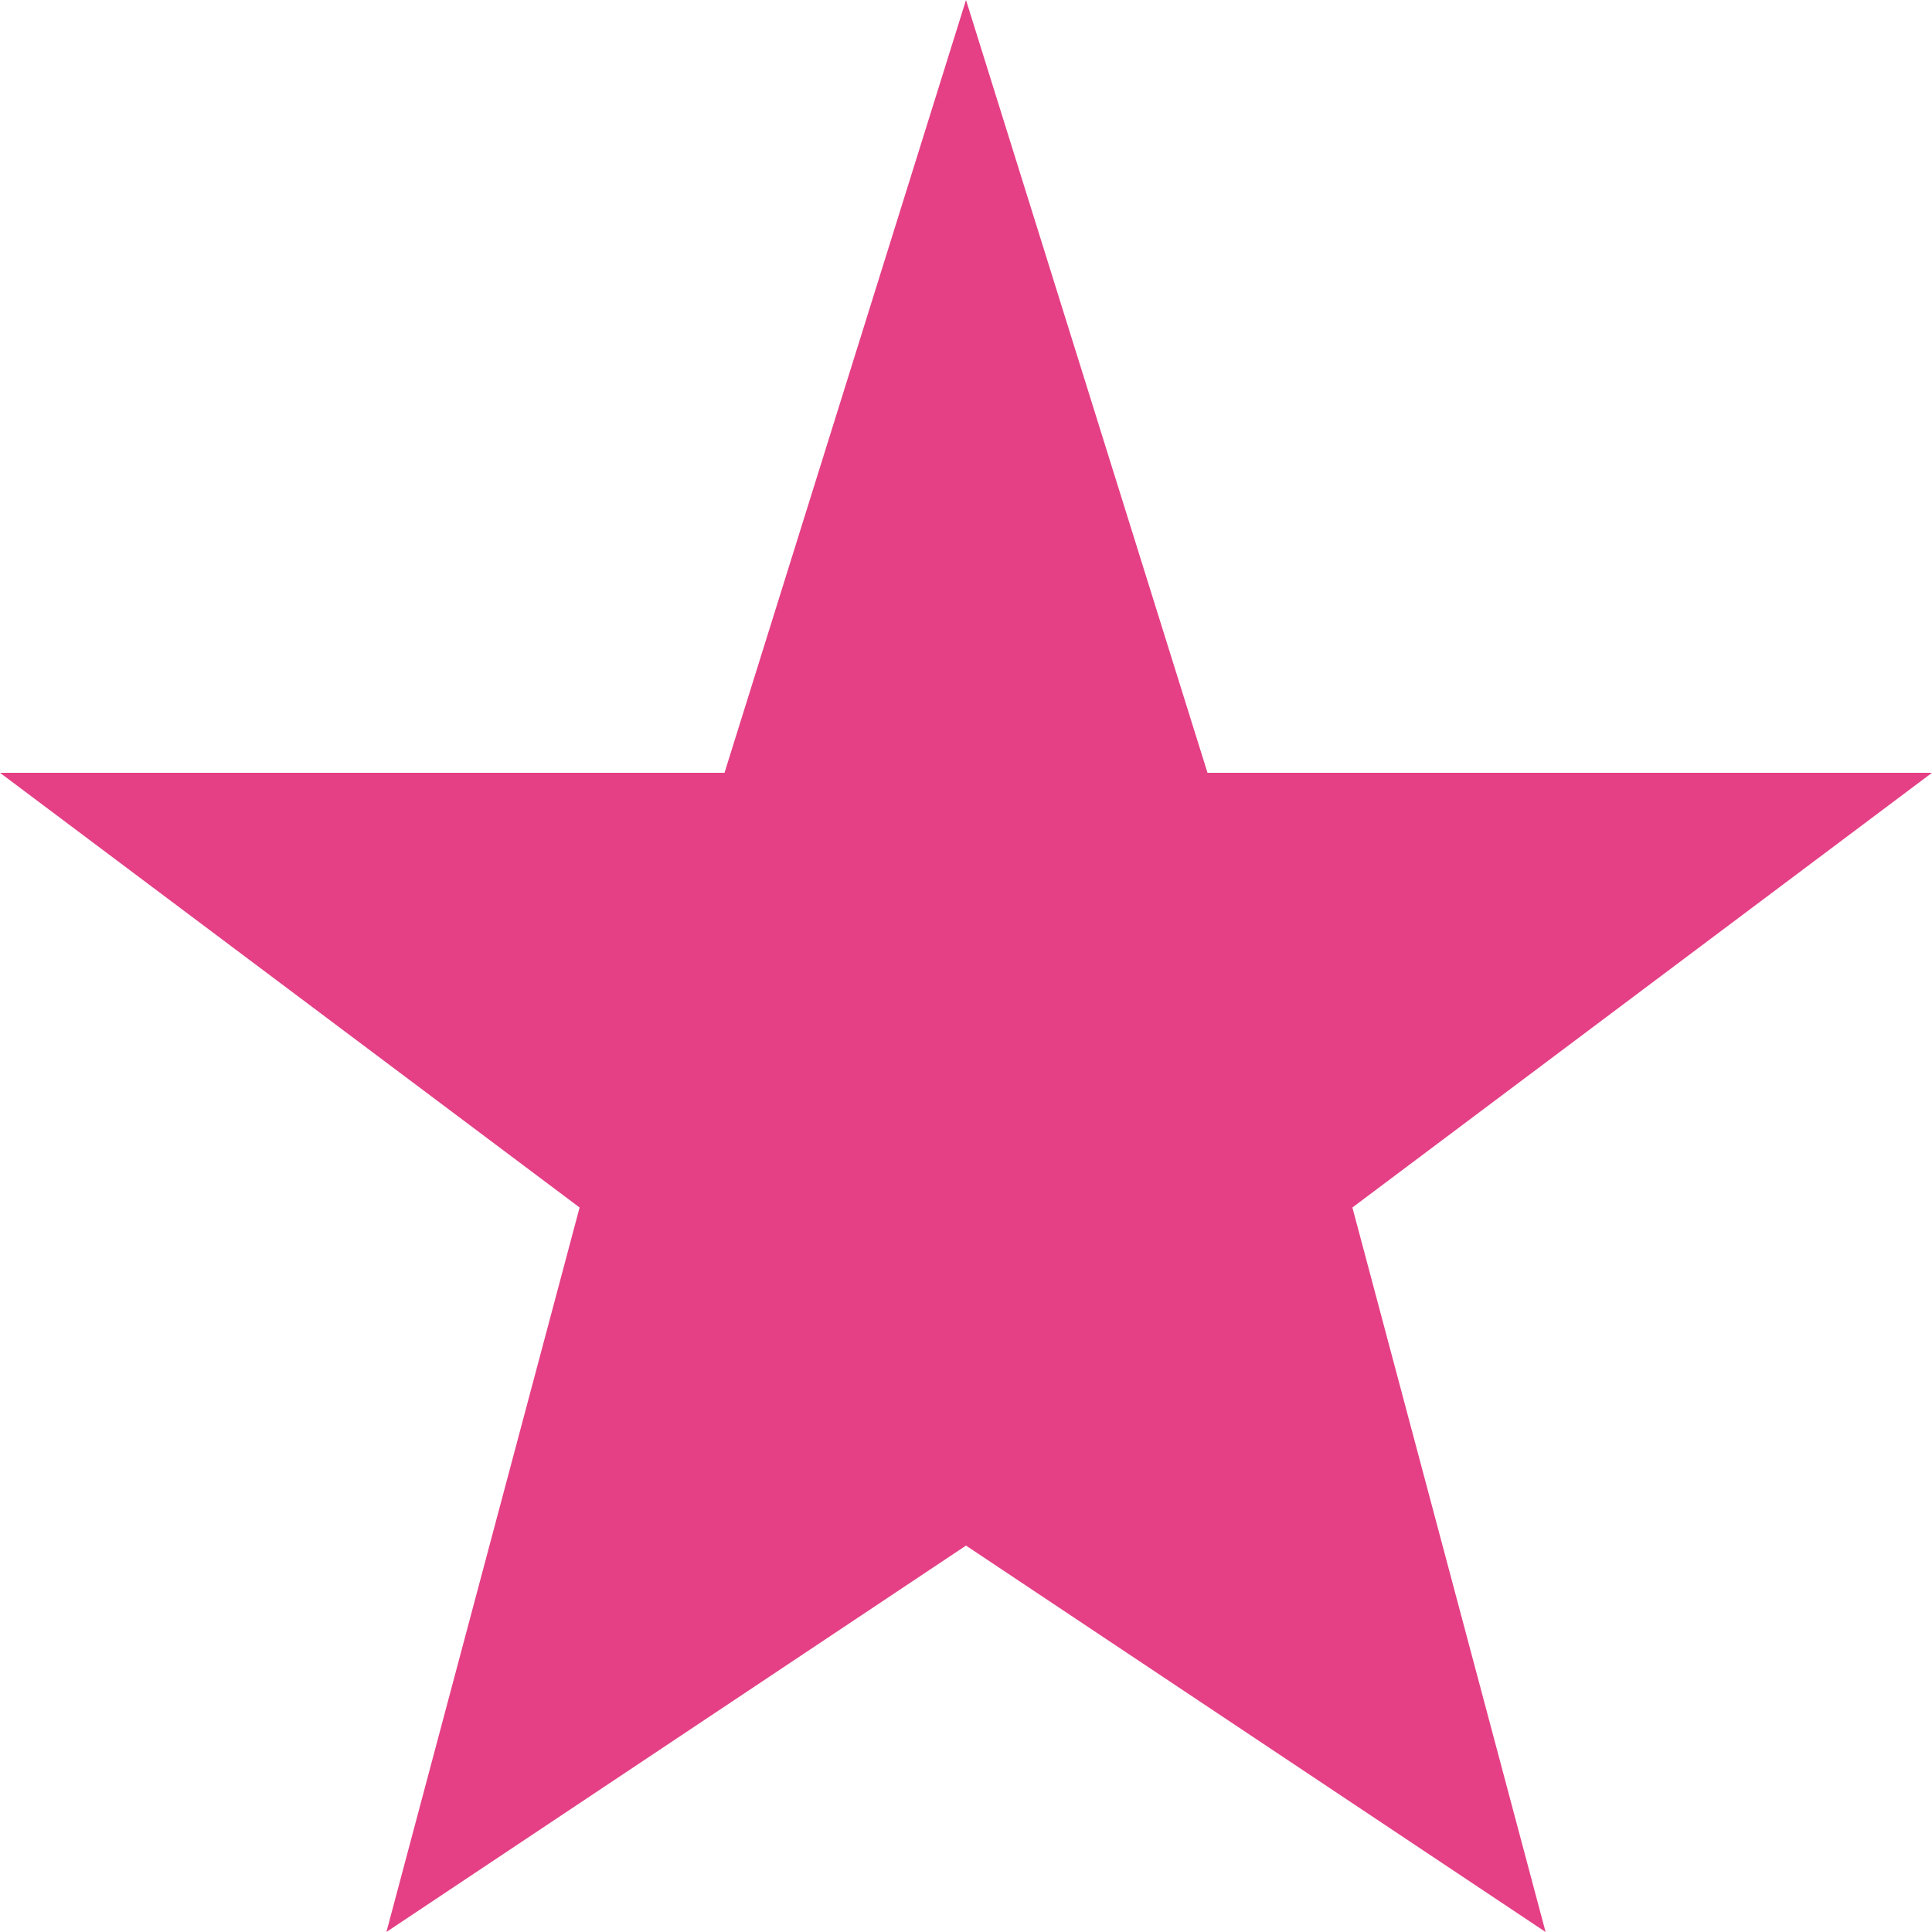
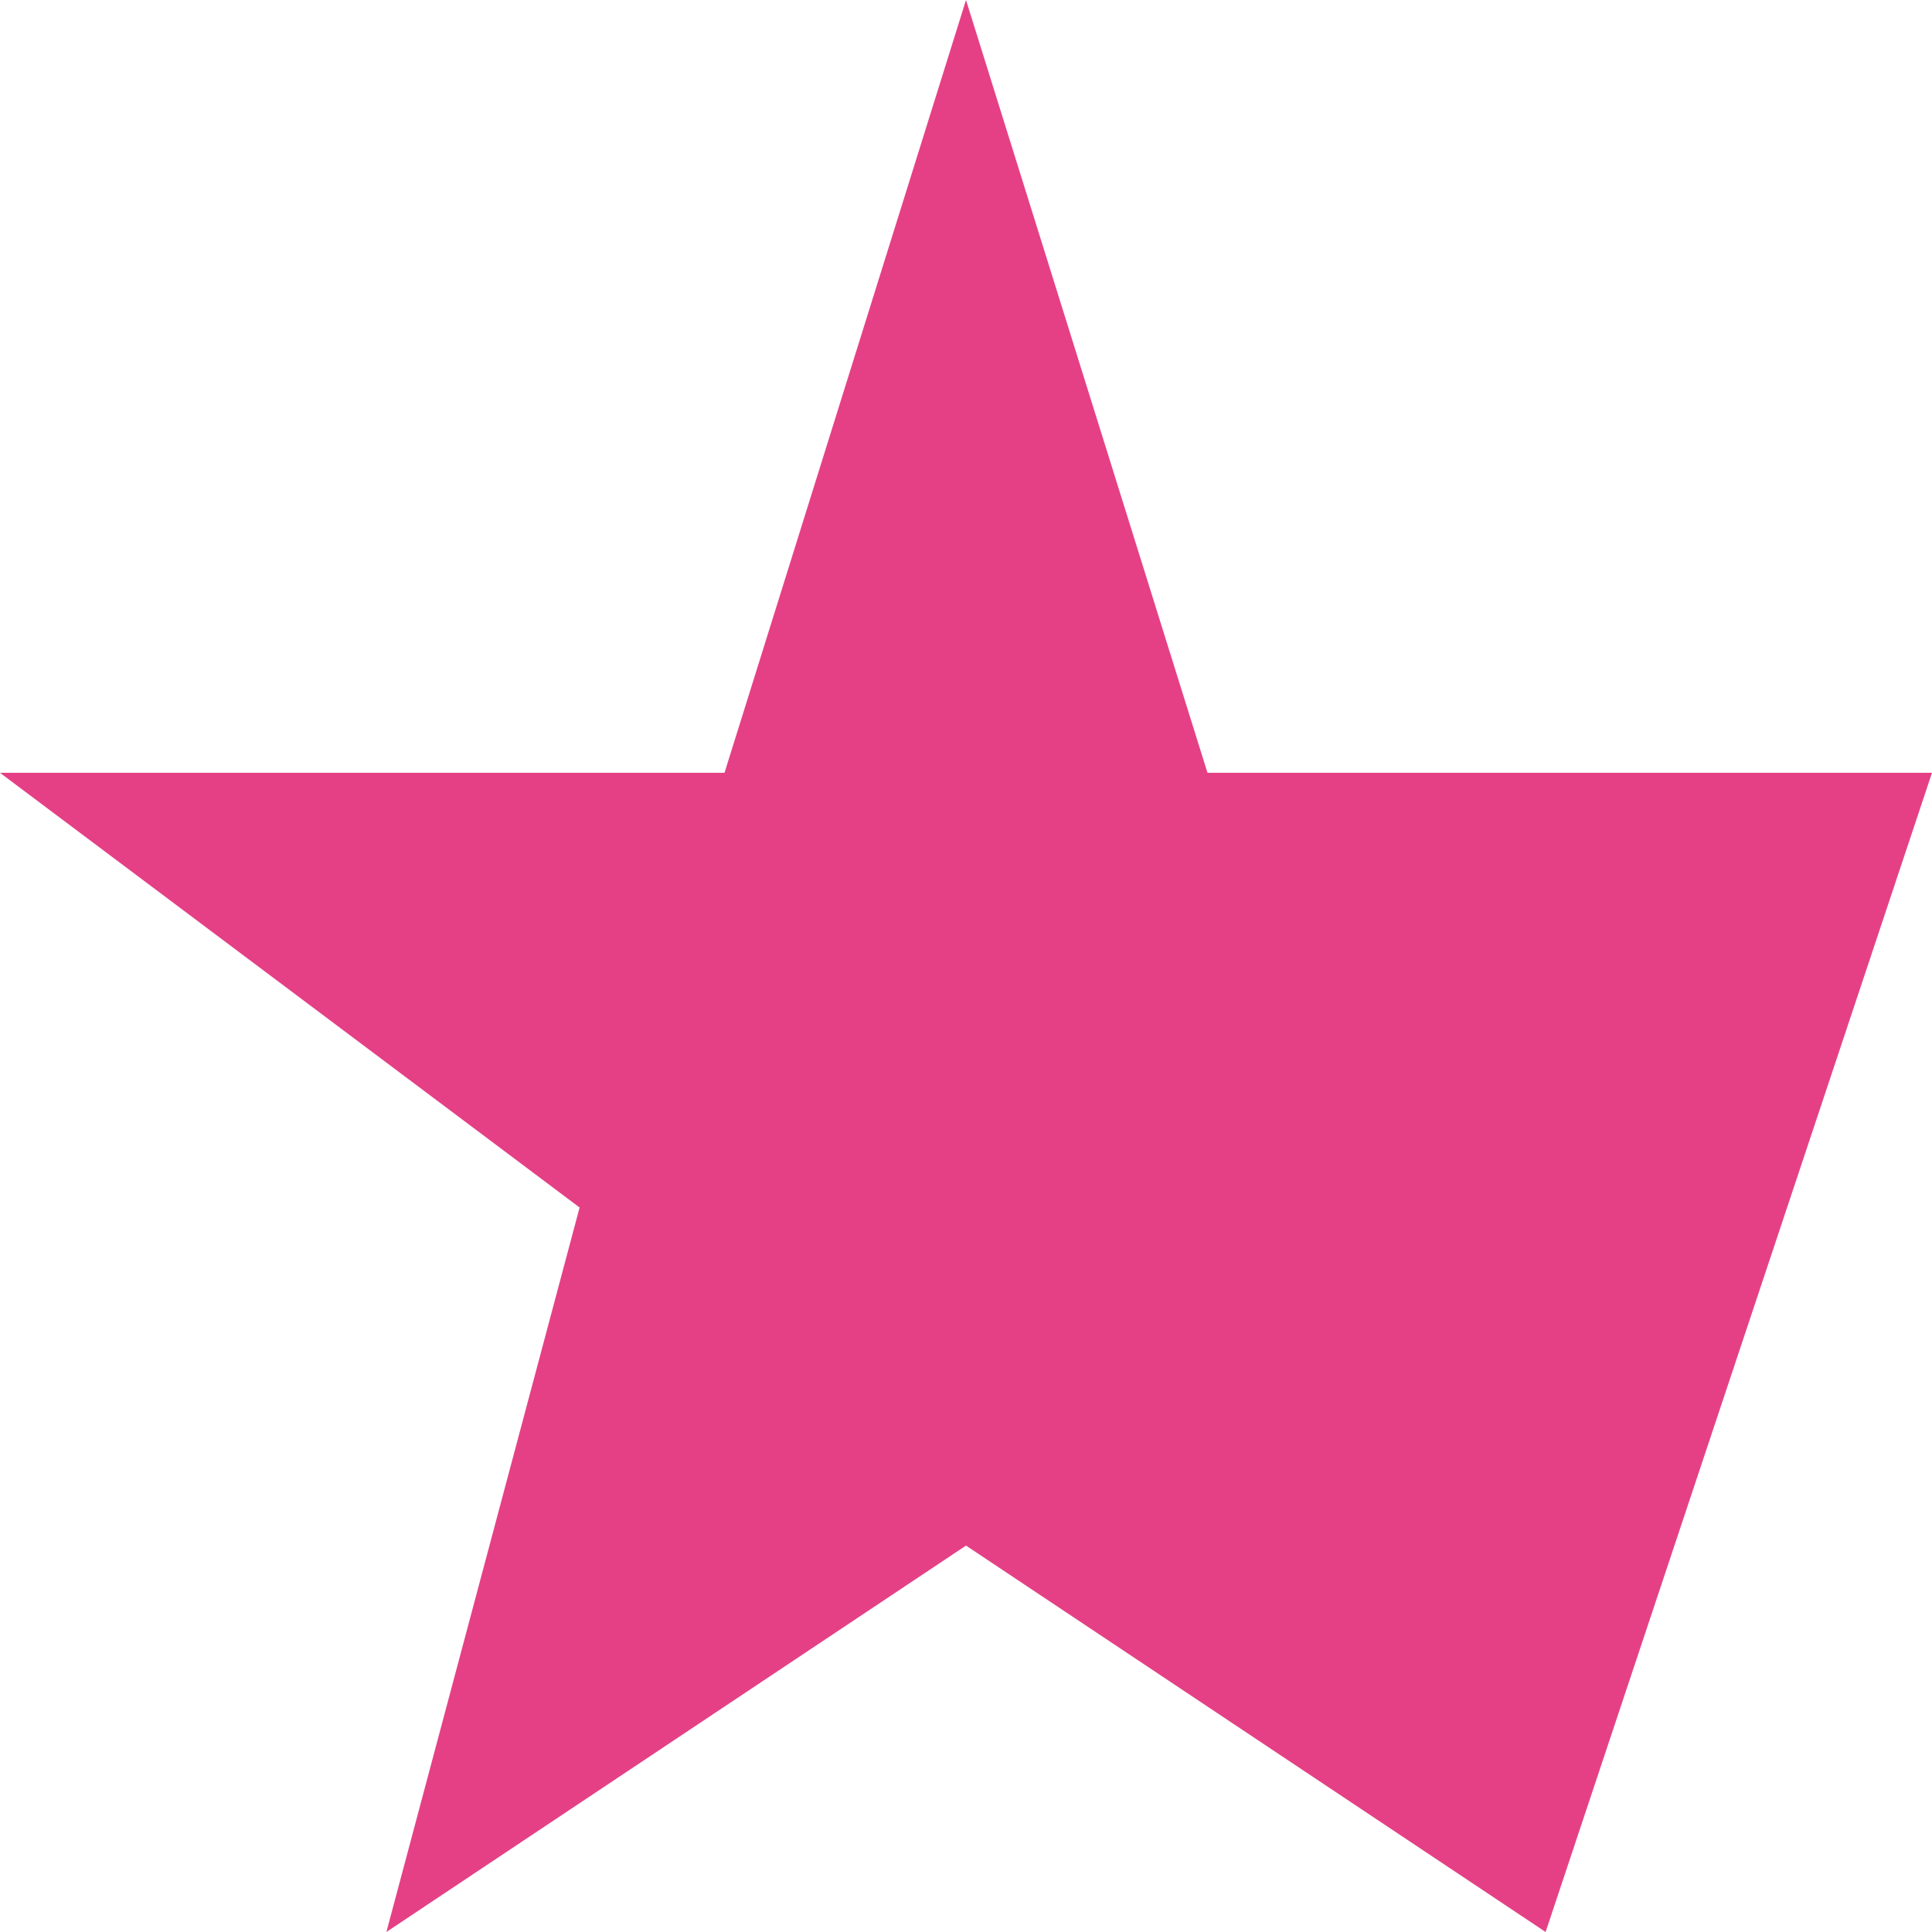
<svg xmlns="http://www.w3.org/2000/svg" width="22" height="22" viewBox="0 0 22 22" fill="none">
-   <path d="M22 8.8H13.75L11 0L8.25 8.8H0L6.6 13.75L4.4 22L11 17.6L17.6 22L15.4 13.75L22 8.8Z" fill="#E54085" />
+   <path d="M22 8.8H13.75L11 0L8.25 8.8H0L6.6 13.75L4.4 22L11 17.6L17.6 22L22 8.8Z" fill="#E54085" />
</svg>